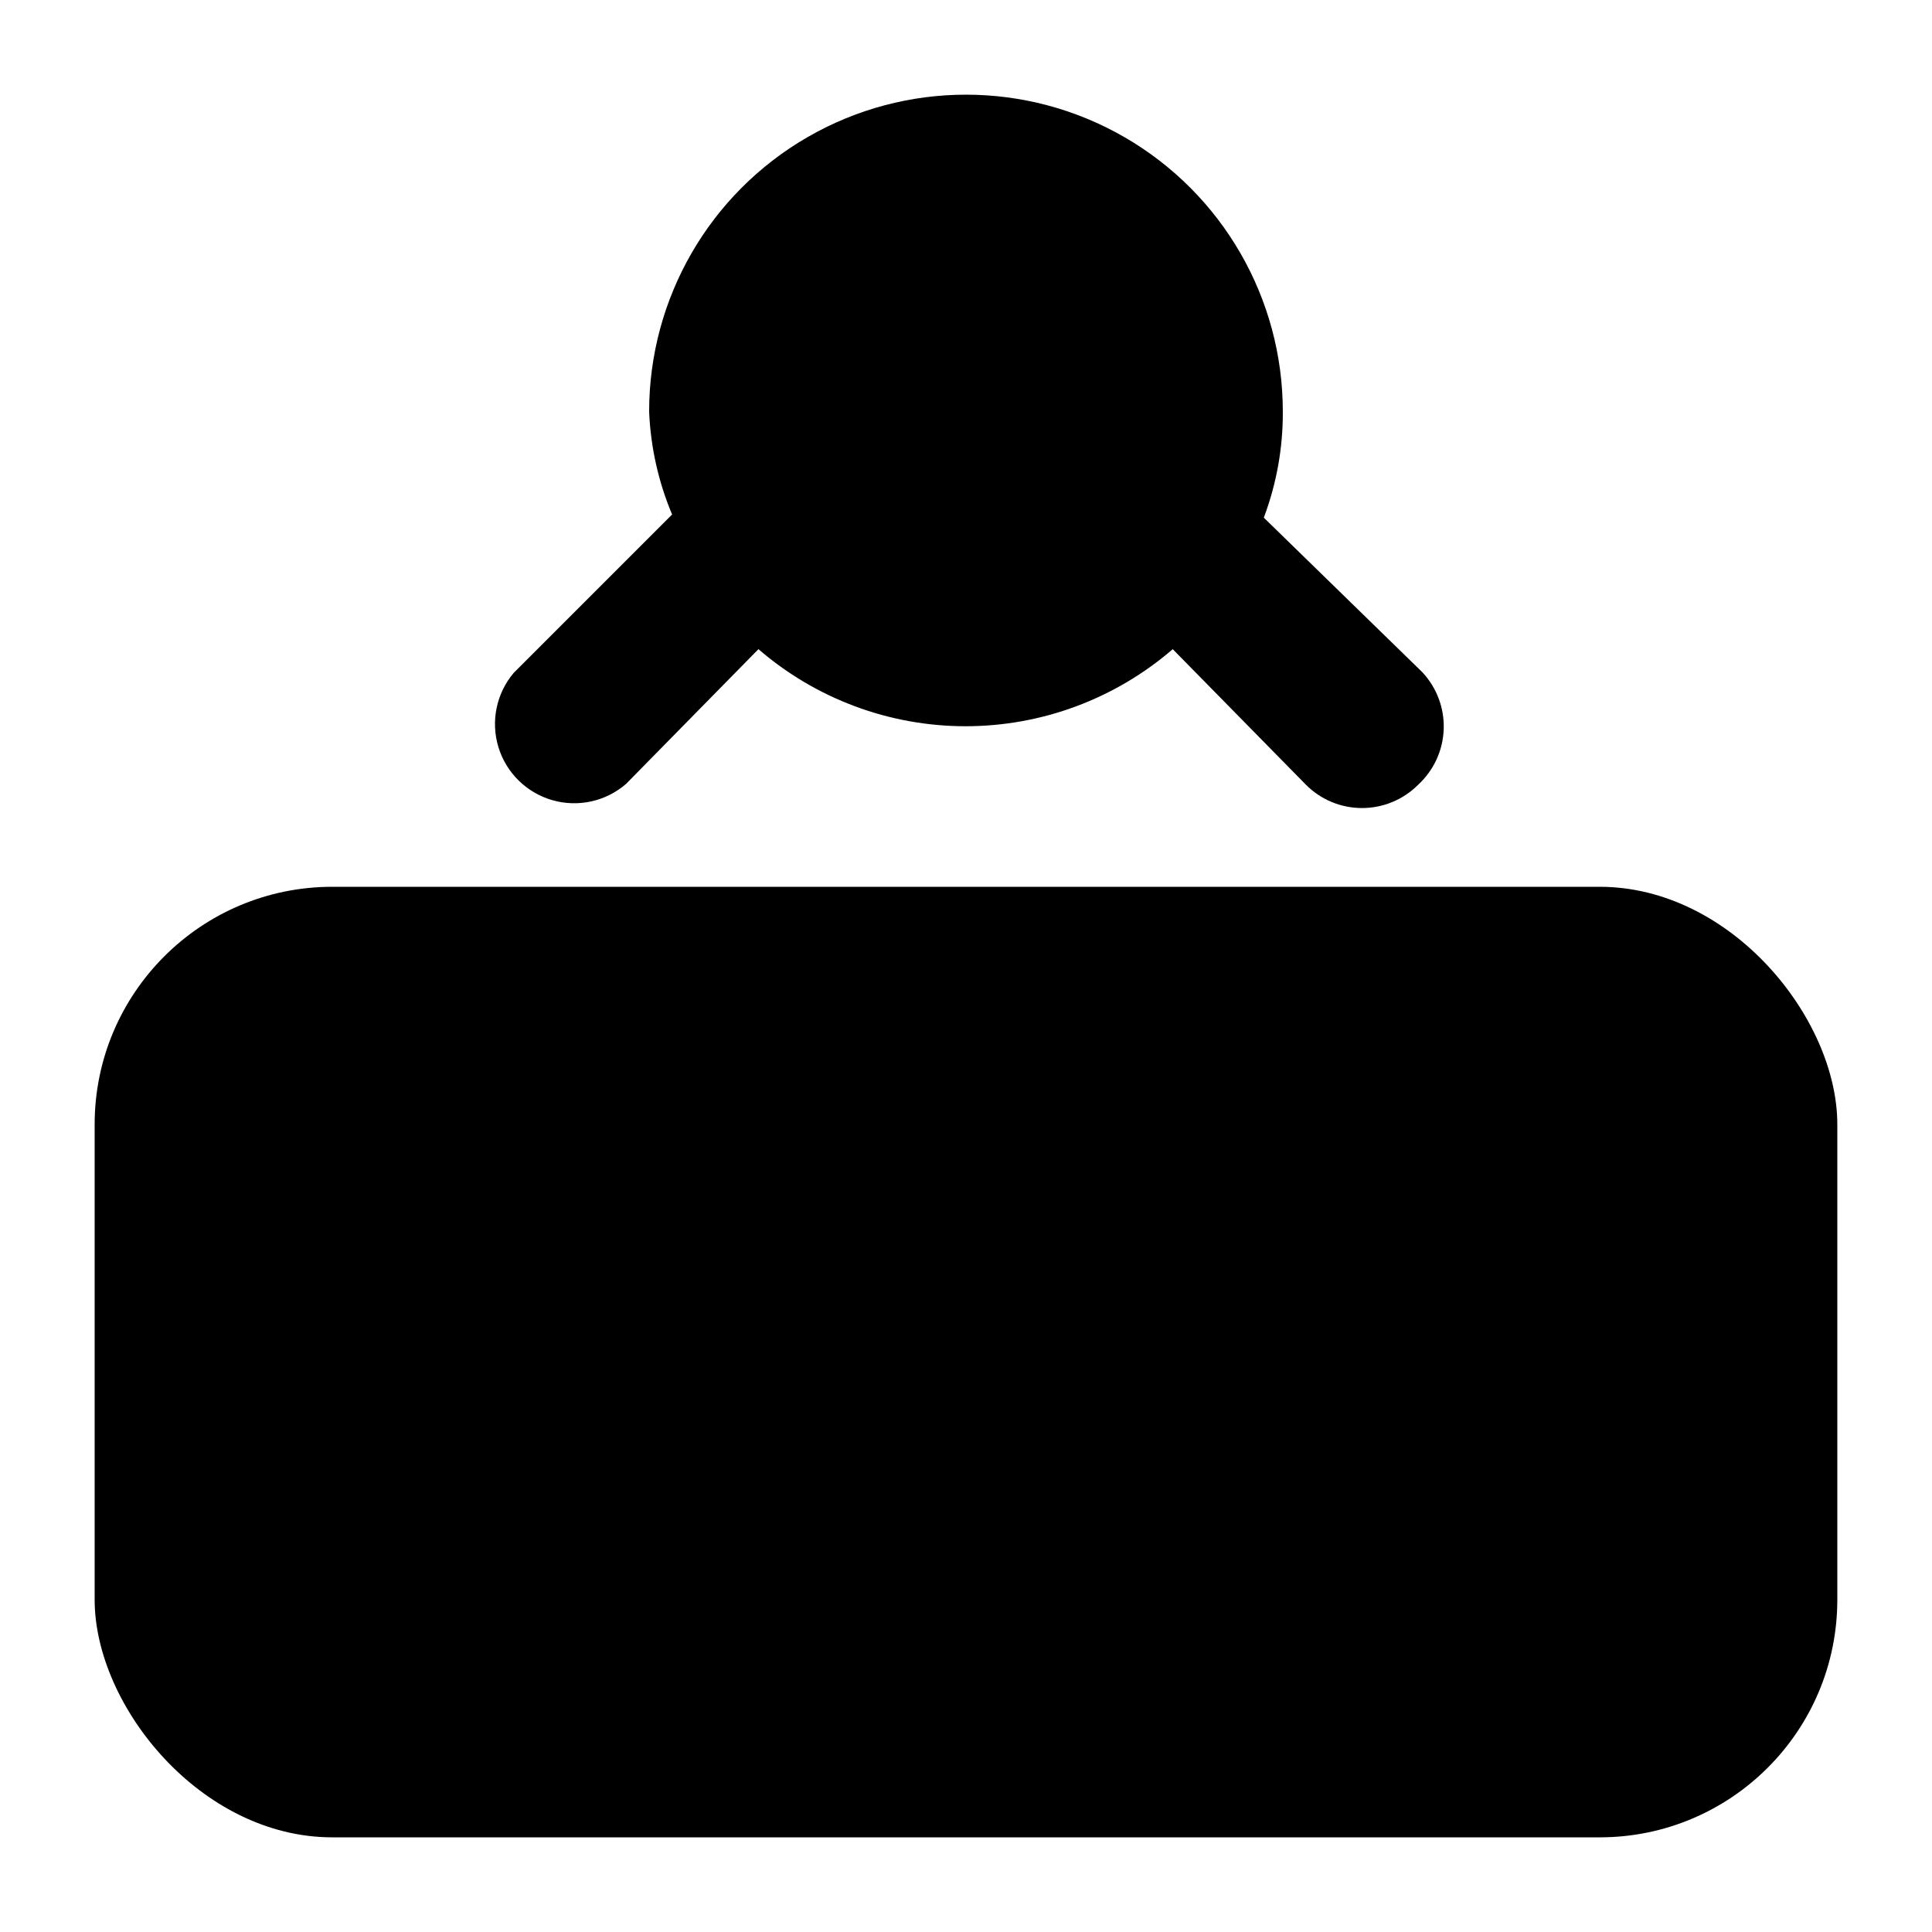
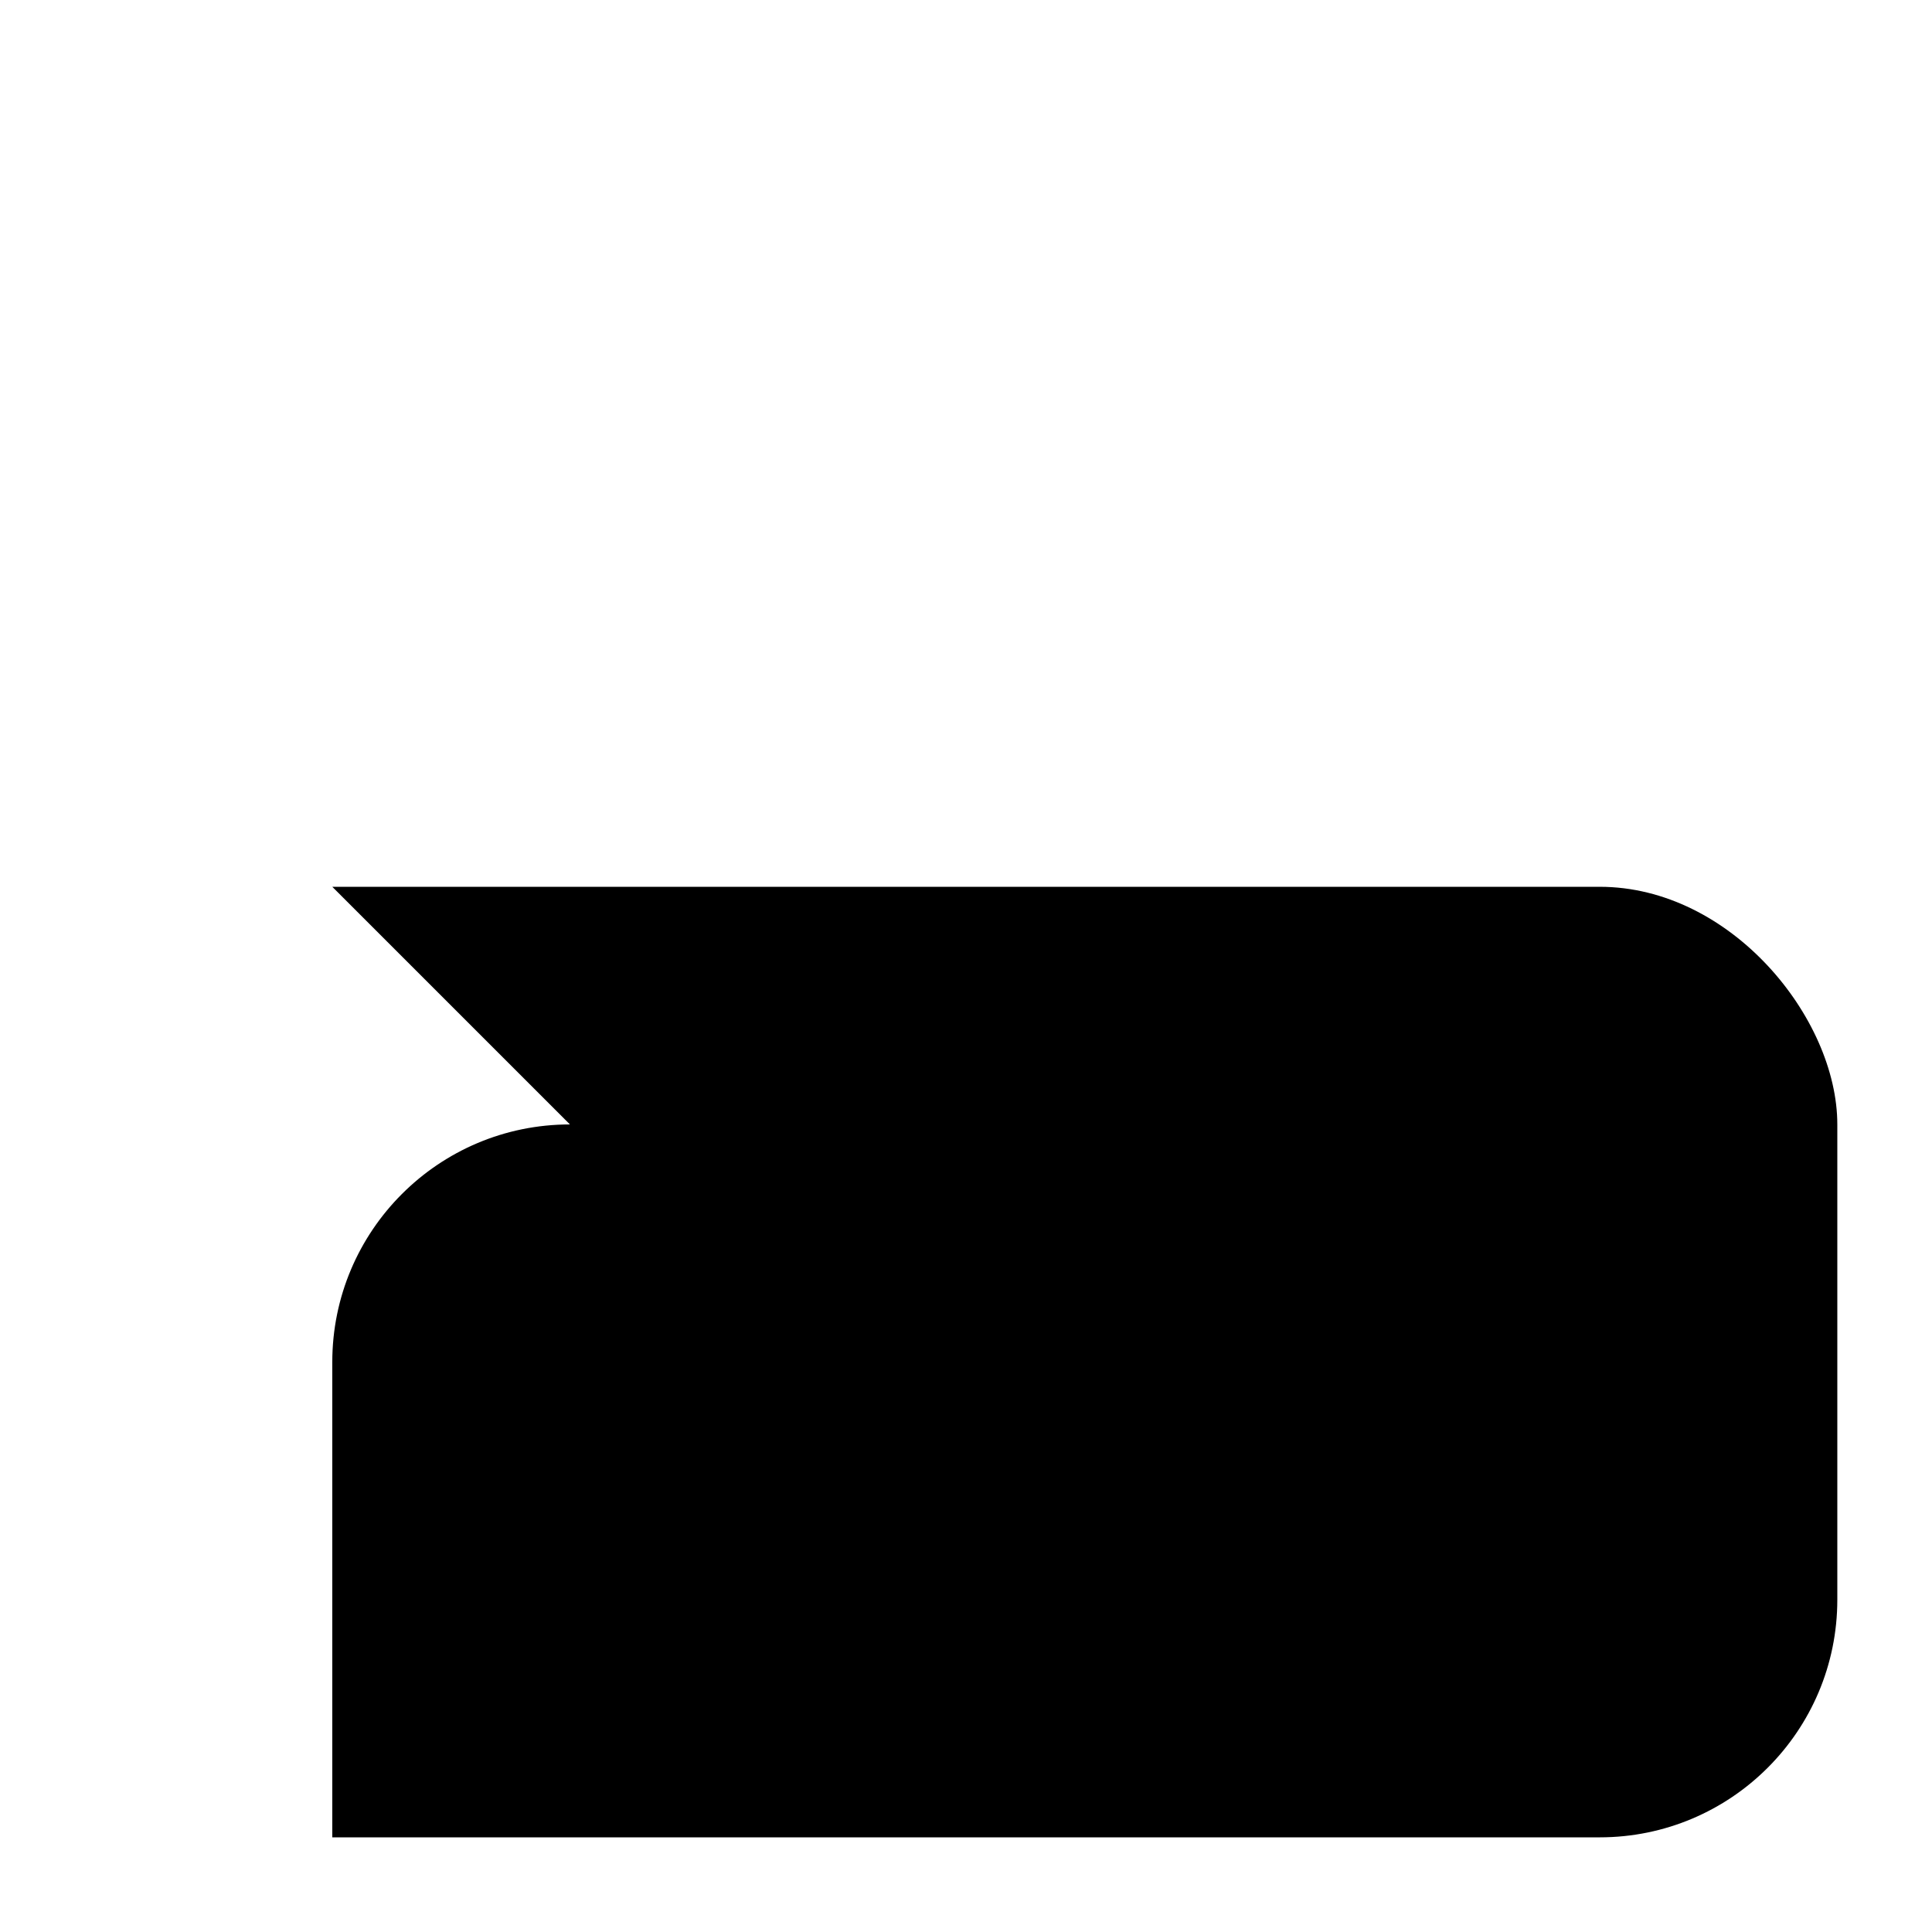
<svg xmlns="http://www.w3.org/2000/svg" fill="#000000" width="800px" height="800px" version="1.1" viewBox="144 144 512 512">
  <g>
-     <path d="m232.06 379.01h335.87c34.781 0 62.977 34.781 62.977 62.977v125.95c0 34.781-28.195 62.977-62.977 62.977h-335.87c-34.781 0-62.977-34.781-62.977-62.977v-125.95c0-34.781 28.195-62.977 62.977-62.977z" />
-     <path d="m519.86 351.93c-3.941 3.977-9.309 6.211-14.906 6.211-5.594 0-10.961-2.234-14.902-6.211l-35.266-35.895c-15.254 13.176-34.738 20.426-54.895 20.426s-39.641-7.25-54.895-20.426l-35.059 35.684c-5.371 4.672-12.742 6.301-19.578 4.332-6.84-1.969-12.215-7.269-14.281-14.078-2.066-6.812-0.539-14.203 4.051-19.641l41.984-41.984c-3.641-8.66-5.703-17.902-6.086-27.289 0-30 16.004-57.719 41.984-72.719s57.988-15 83.969 0c25.977 15 41.98 42.719 41.98 72.719 0.055 9.605-1.656 19.137-5.035 28.129l41.984 40.934c3.836 4.082 5.887 9.527 5.688 15.125-0.195 5.598-2.621 10.883-6.738 14.684z" />
+     <path d="m232.06 379.01h335.87c34.781 0 62.977 34.781 62.977 62.977v125.95c0 34.781-28.195 62.977-62.977 62.977h-335.87v-125.95c0-34.781 28.195-62.977 62.977-62.977z" />
  </g>
</svg>